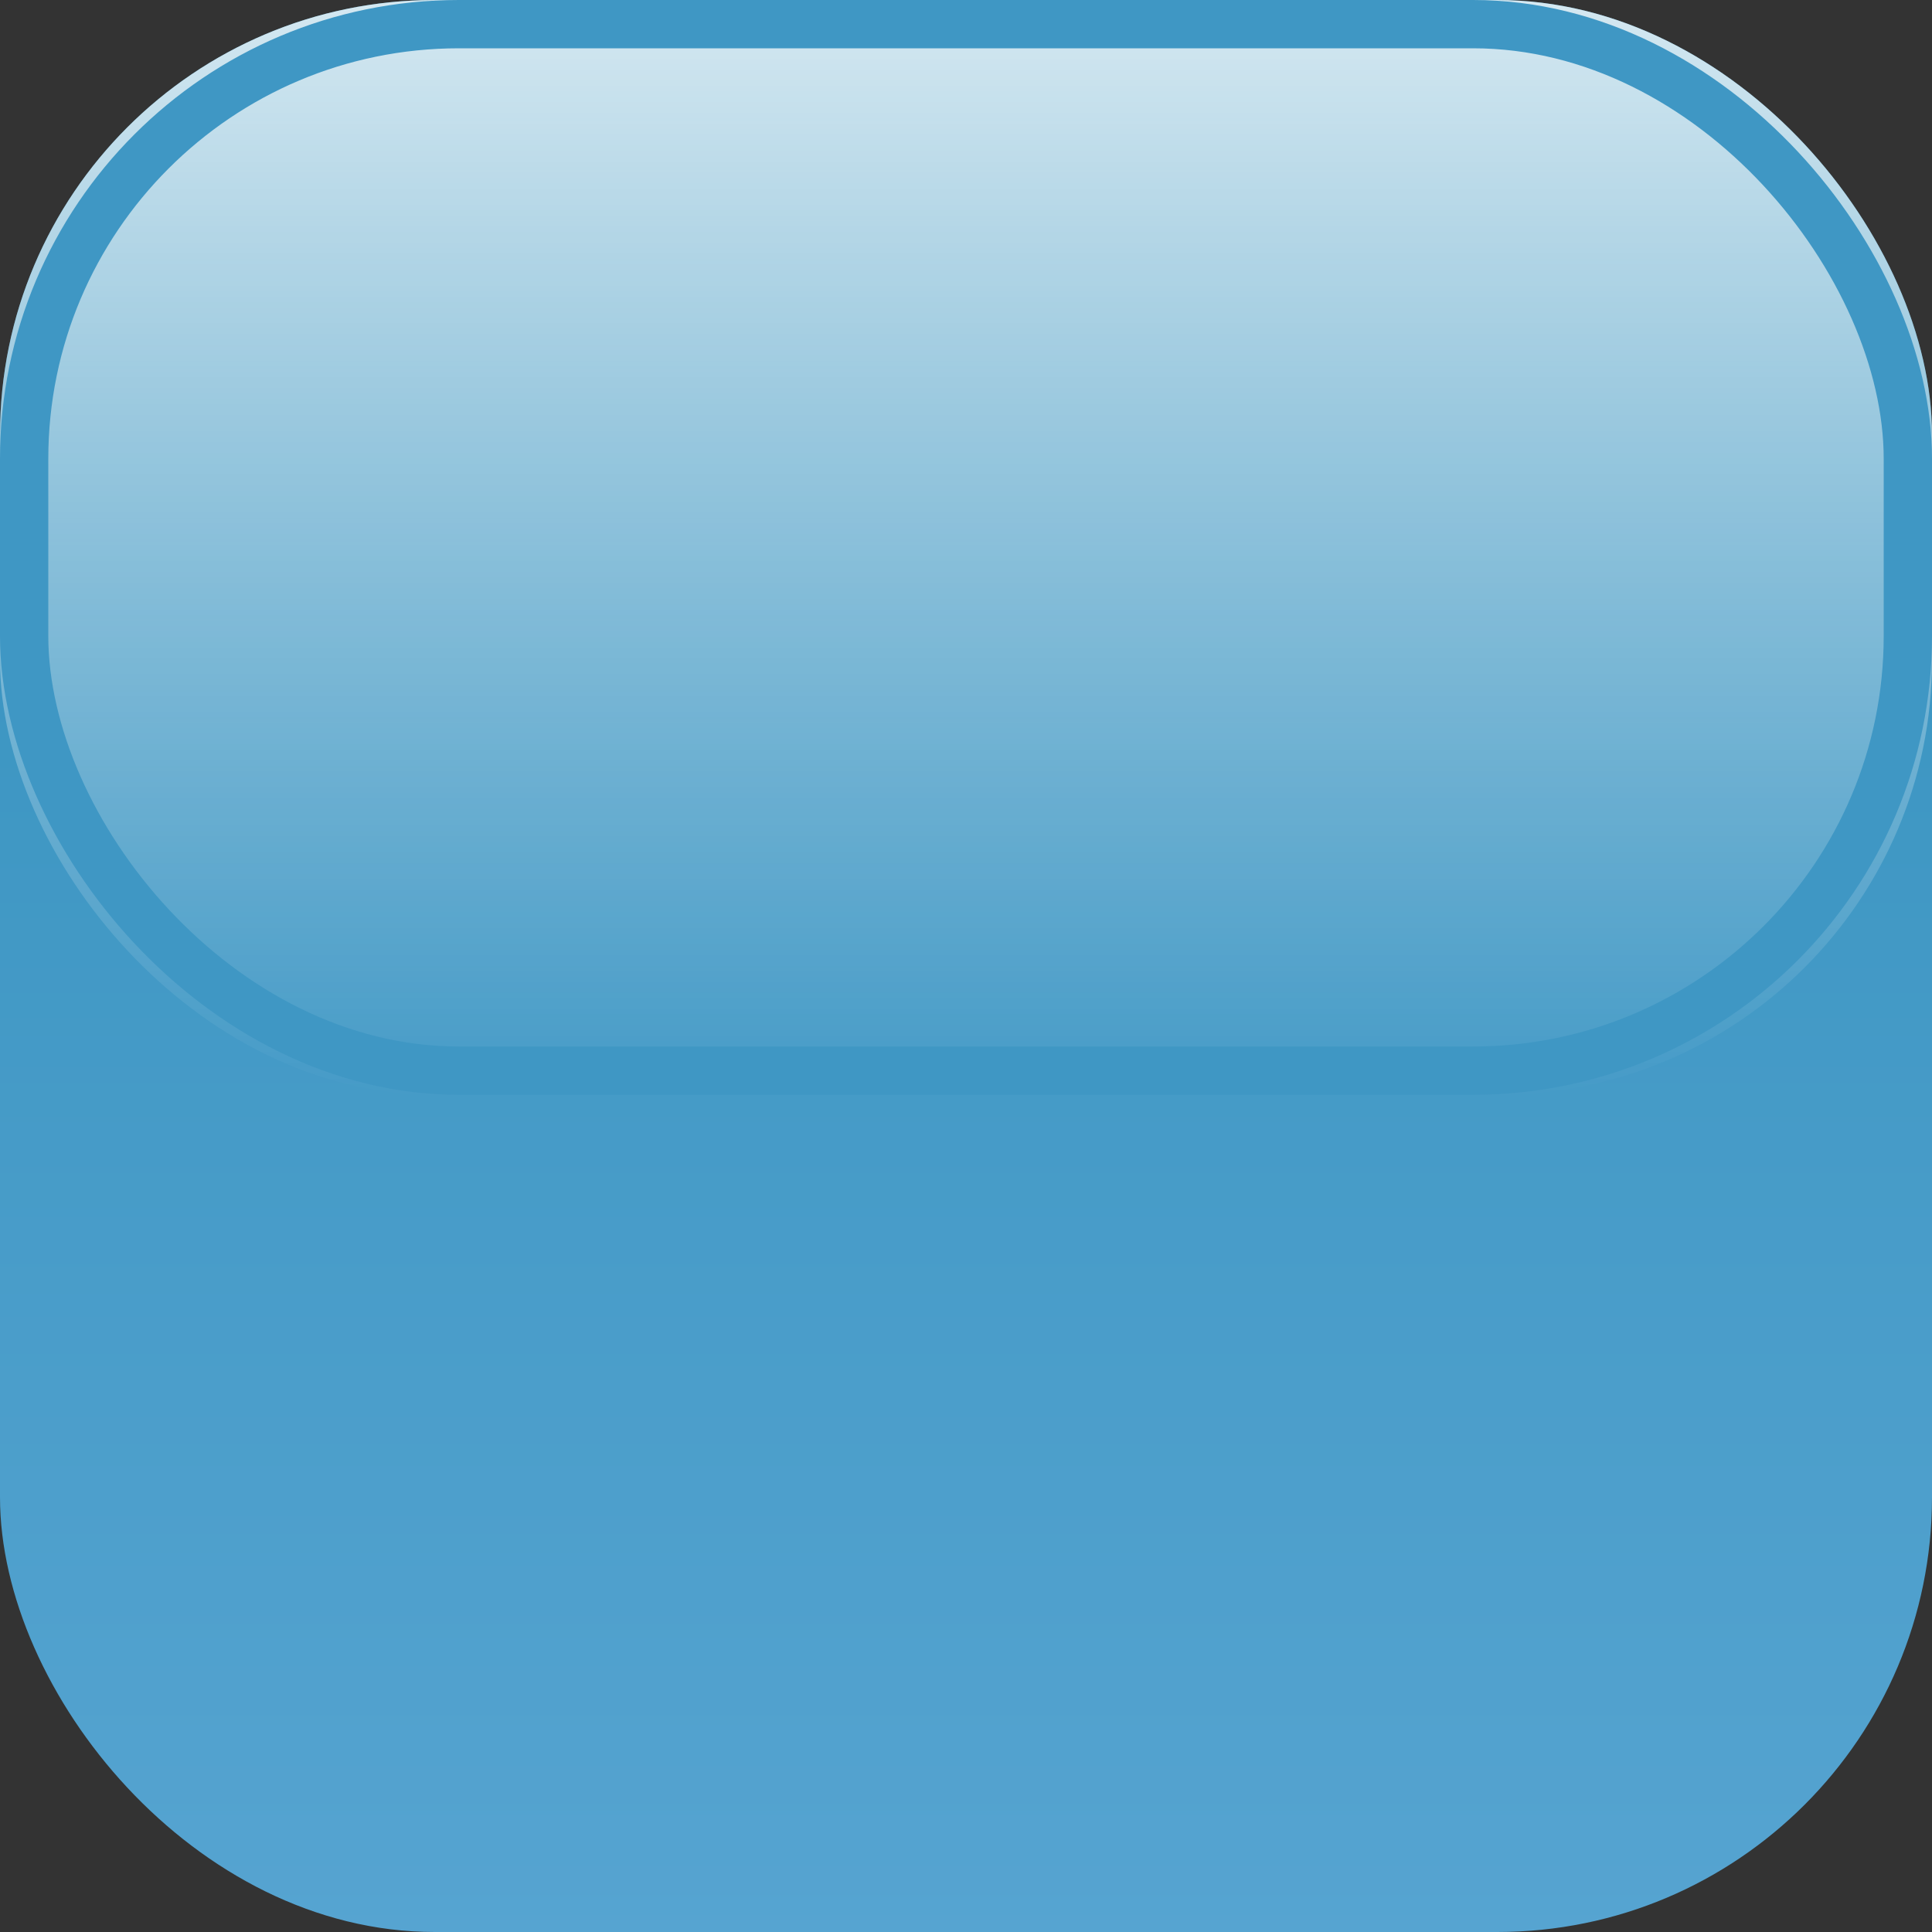
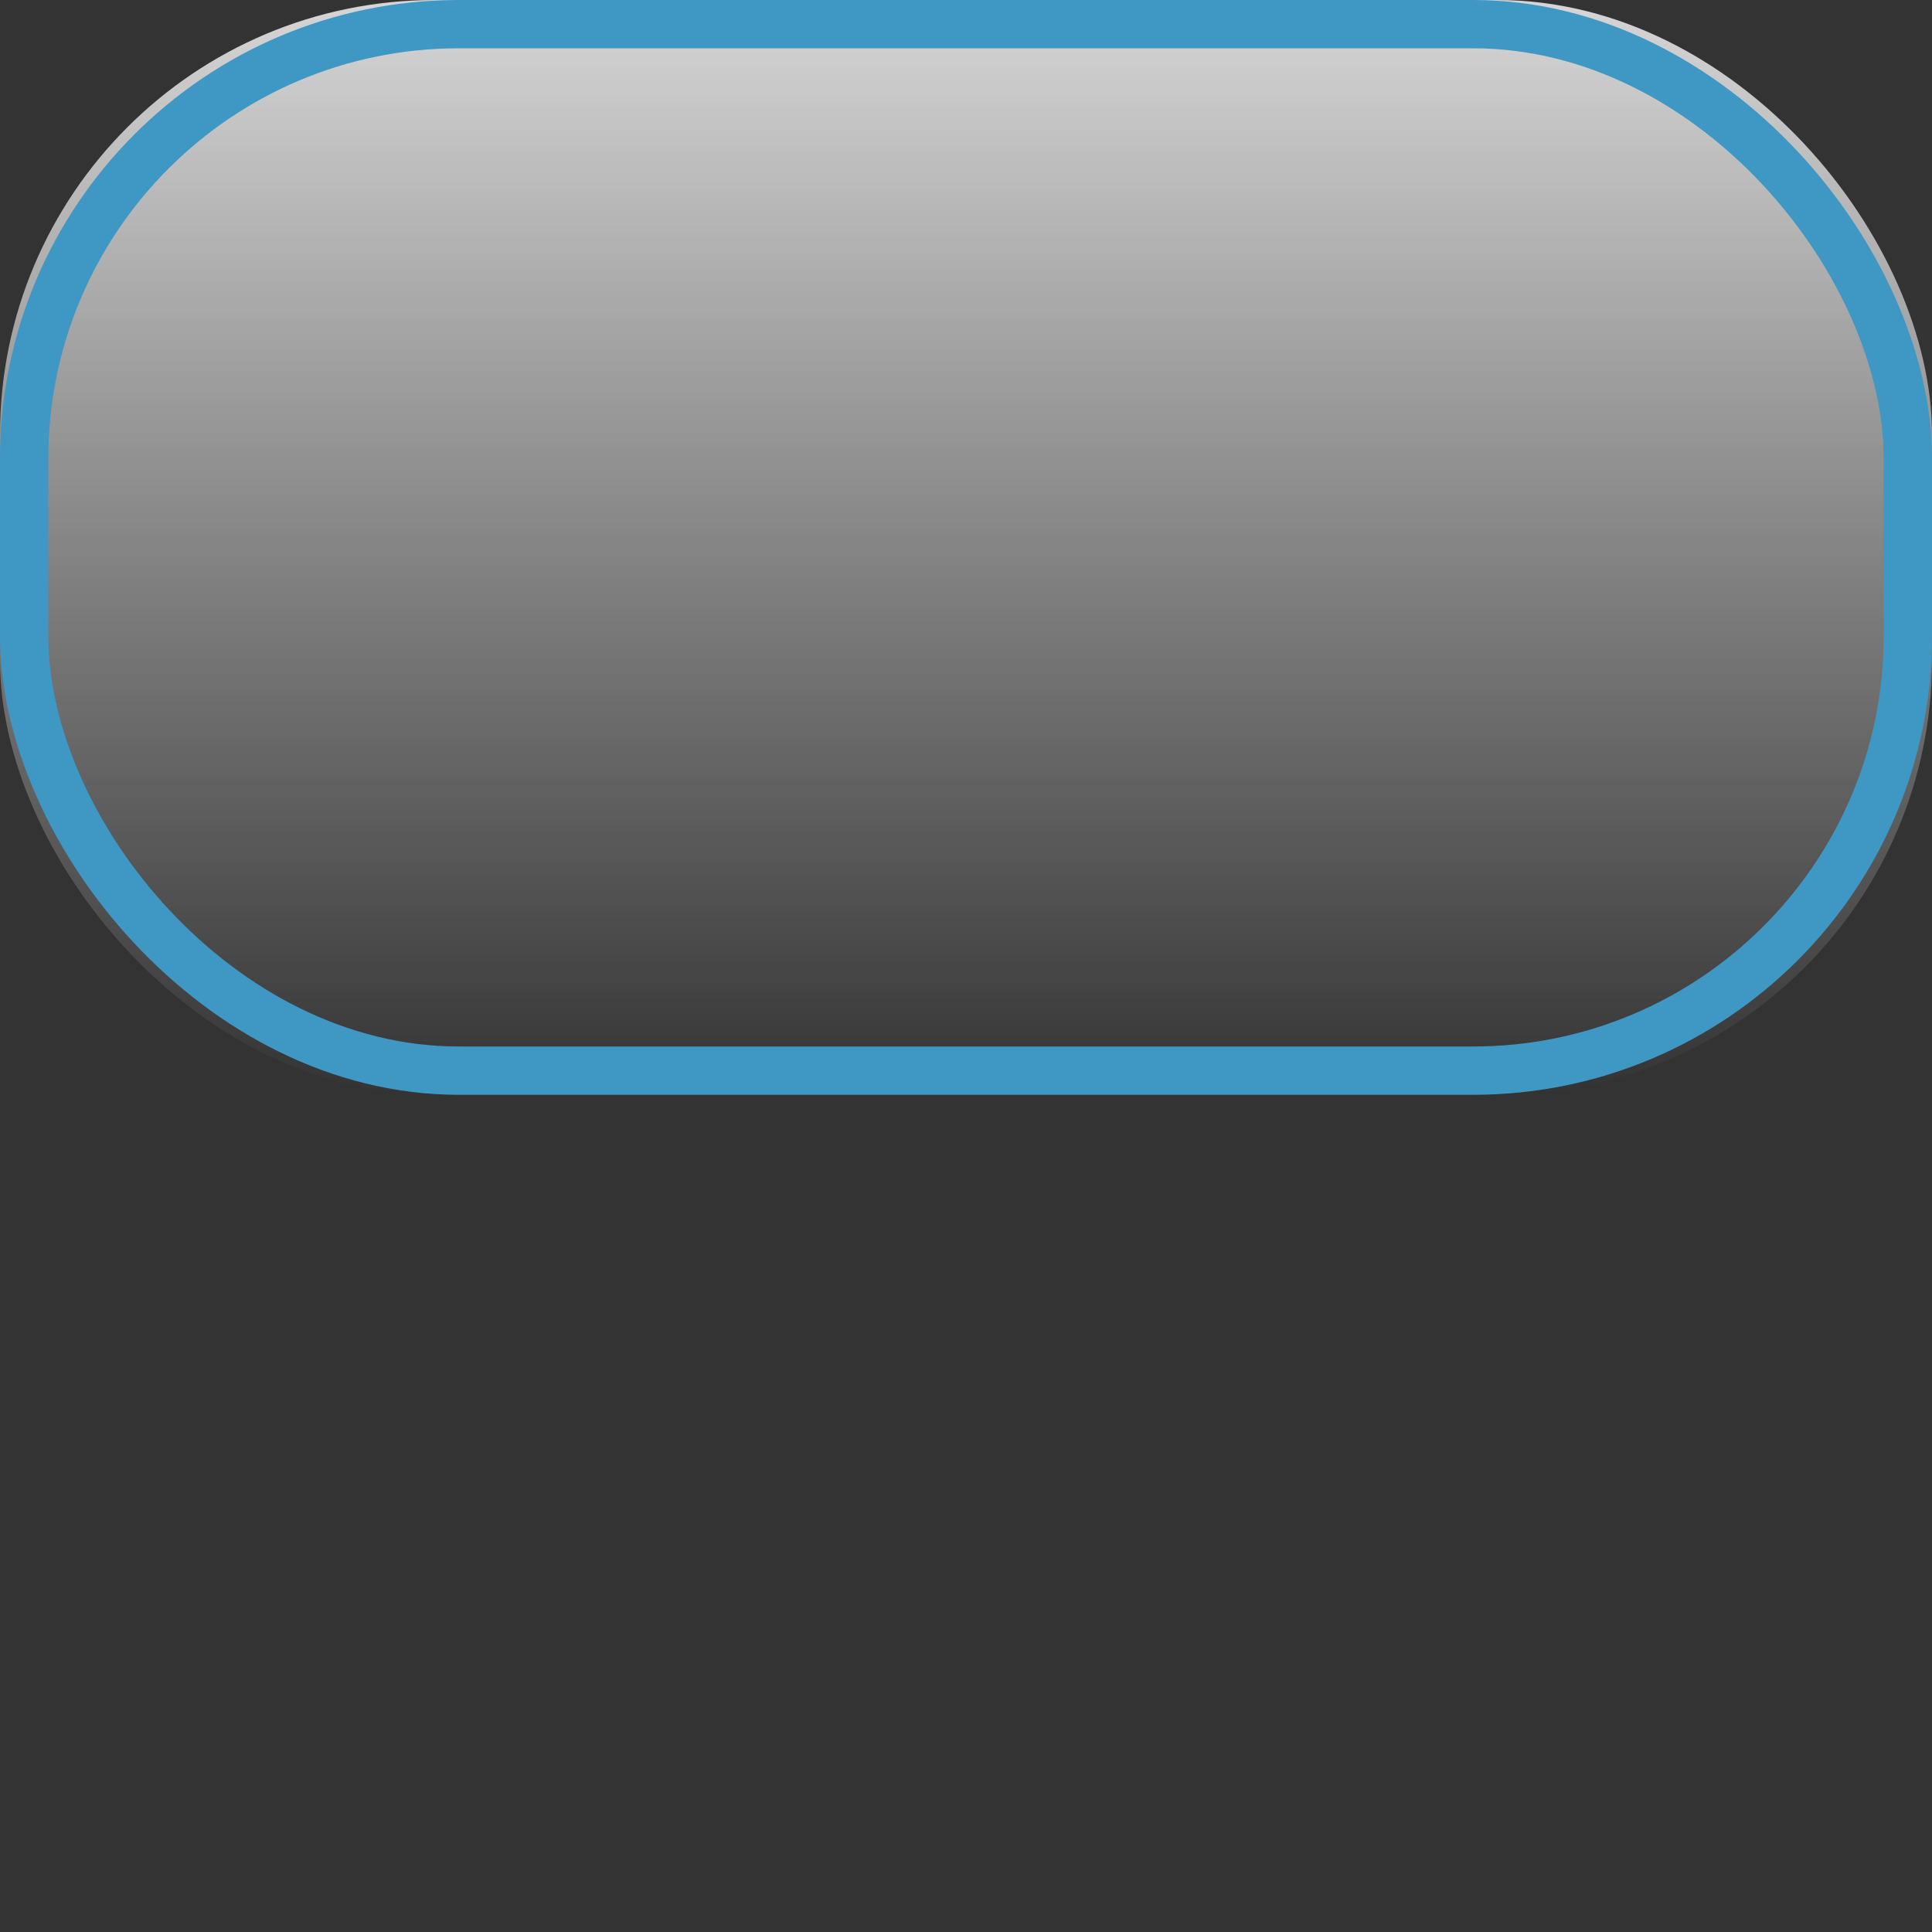
<svg xmlns="http://www.w3.org/2000/svg" xmlns:xlink="http://www.w3.org/1999/xlink" width="120px" height="120px" viewBox="0 0 120 120" version="1.1">
  <rect x="0" y="0" width="120" height="120" fill="#333333" stroke="none" />
  <title>knop6</title>
  <desc>Created with Sketch.</desc>
  <defs>
    <linearGradient x1="50%" y1="2.748%" x2="50%" y2="100%" id="linearGradient-1">
      <stop stop-color="#308FBB" offset="0%" />
      <stop stop-color="#56A4D1" offset="100%" />
    </linearGradient>
    <linearGradient x1="50%" y1="0%" x2="50%" y2="100%" id="linearGradient-2">
      <stop stop-color="#FFFFFF" stop-opacity="0.8" offset="0%" />
      <stop stop-color="#FFFFFF" stop-opacity="0" offset="100%" />
    </linearGradient>
    <rect id="path-3" x="0" y="0" width="120" height="68" rx="27" />
  </defs>
  <g id="Page-1" stroke="none" stroke-width="1" fill="none" fill-rule="evenodd">
    <g id="knop6">
-       <rect id="Rectangle" fill="url(#linearGradient-1)" x="0" y="0" width="120" height="120" rx="27" />
      <g id="Rectangle-Copy">
        <use fill="url(#linearGradient-2)" fill-rule="evenodd" xlink:href="#path-3" />
        <rect stroke="#3F97C4" stroke-width="3" x="1.5" y="1.5" width="117" height="65" rx="27" />
      </g>
    </g>
  </g>
</svg>